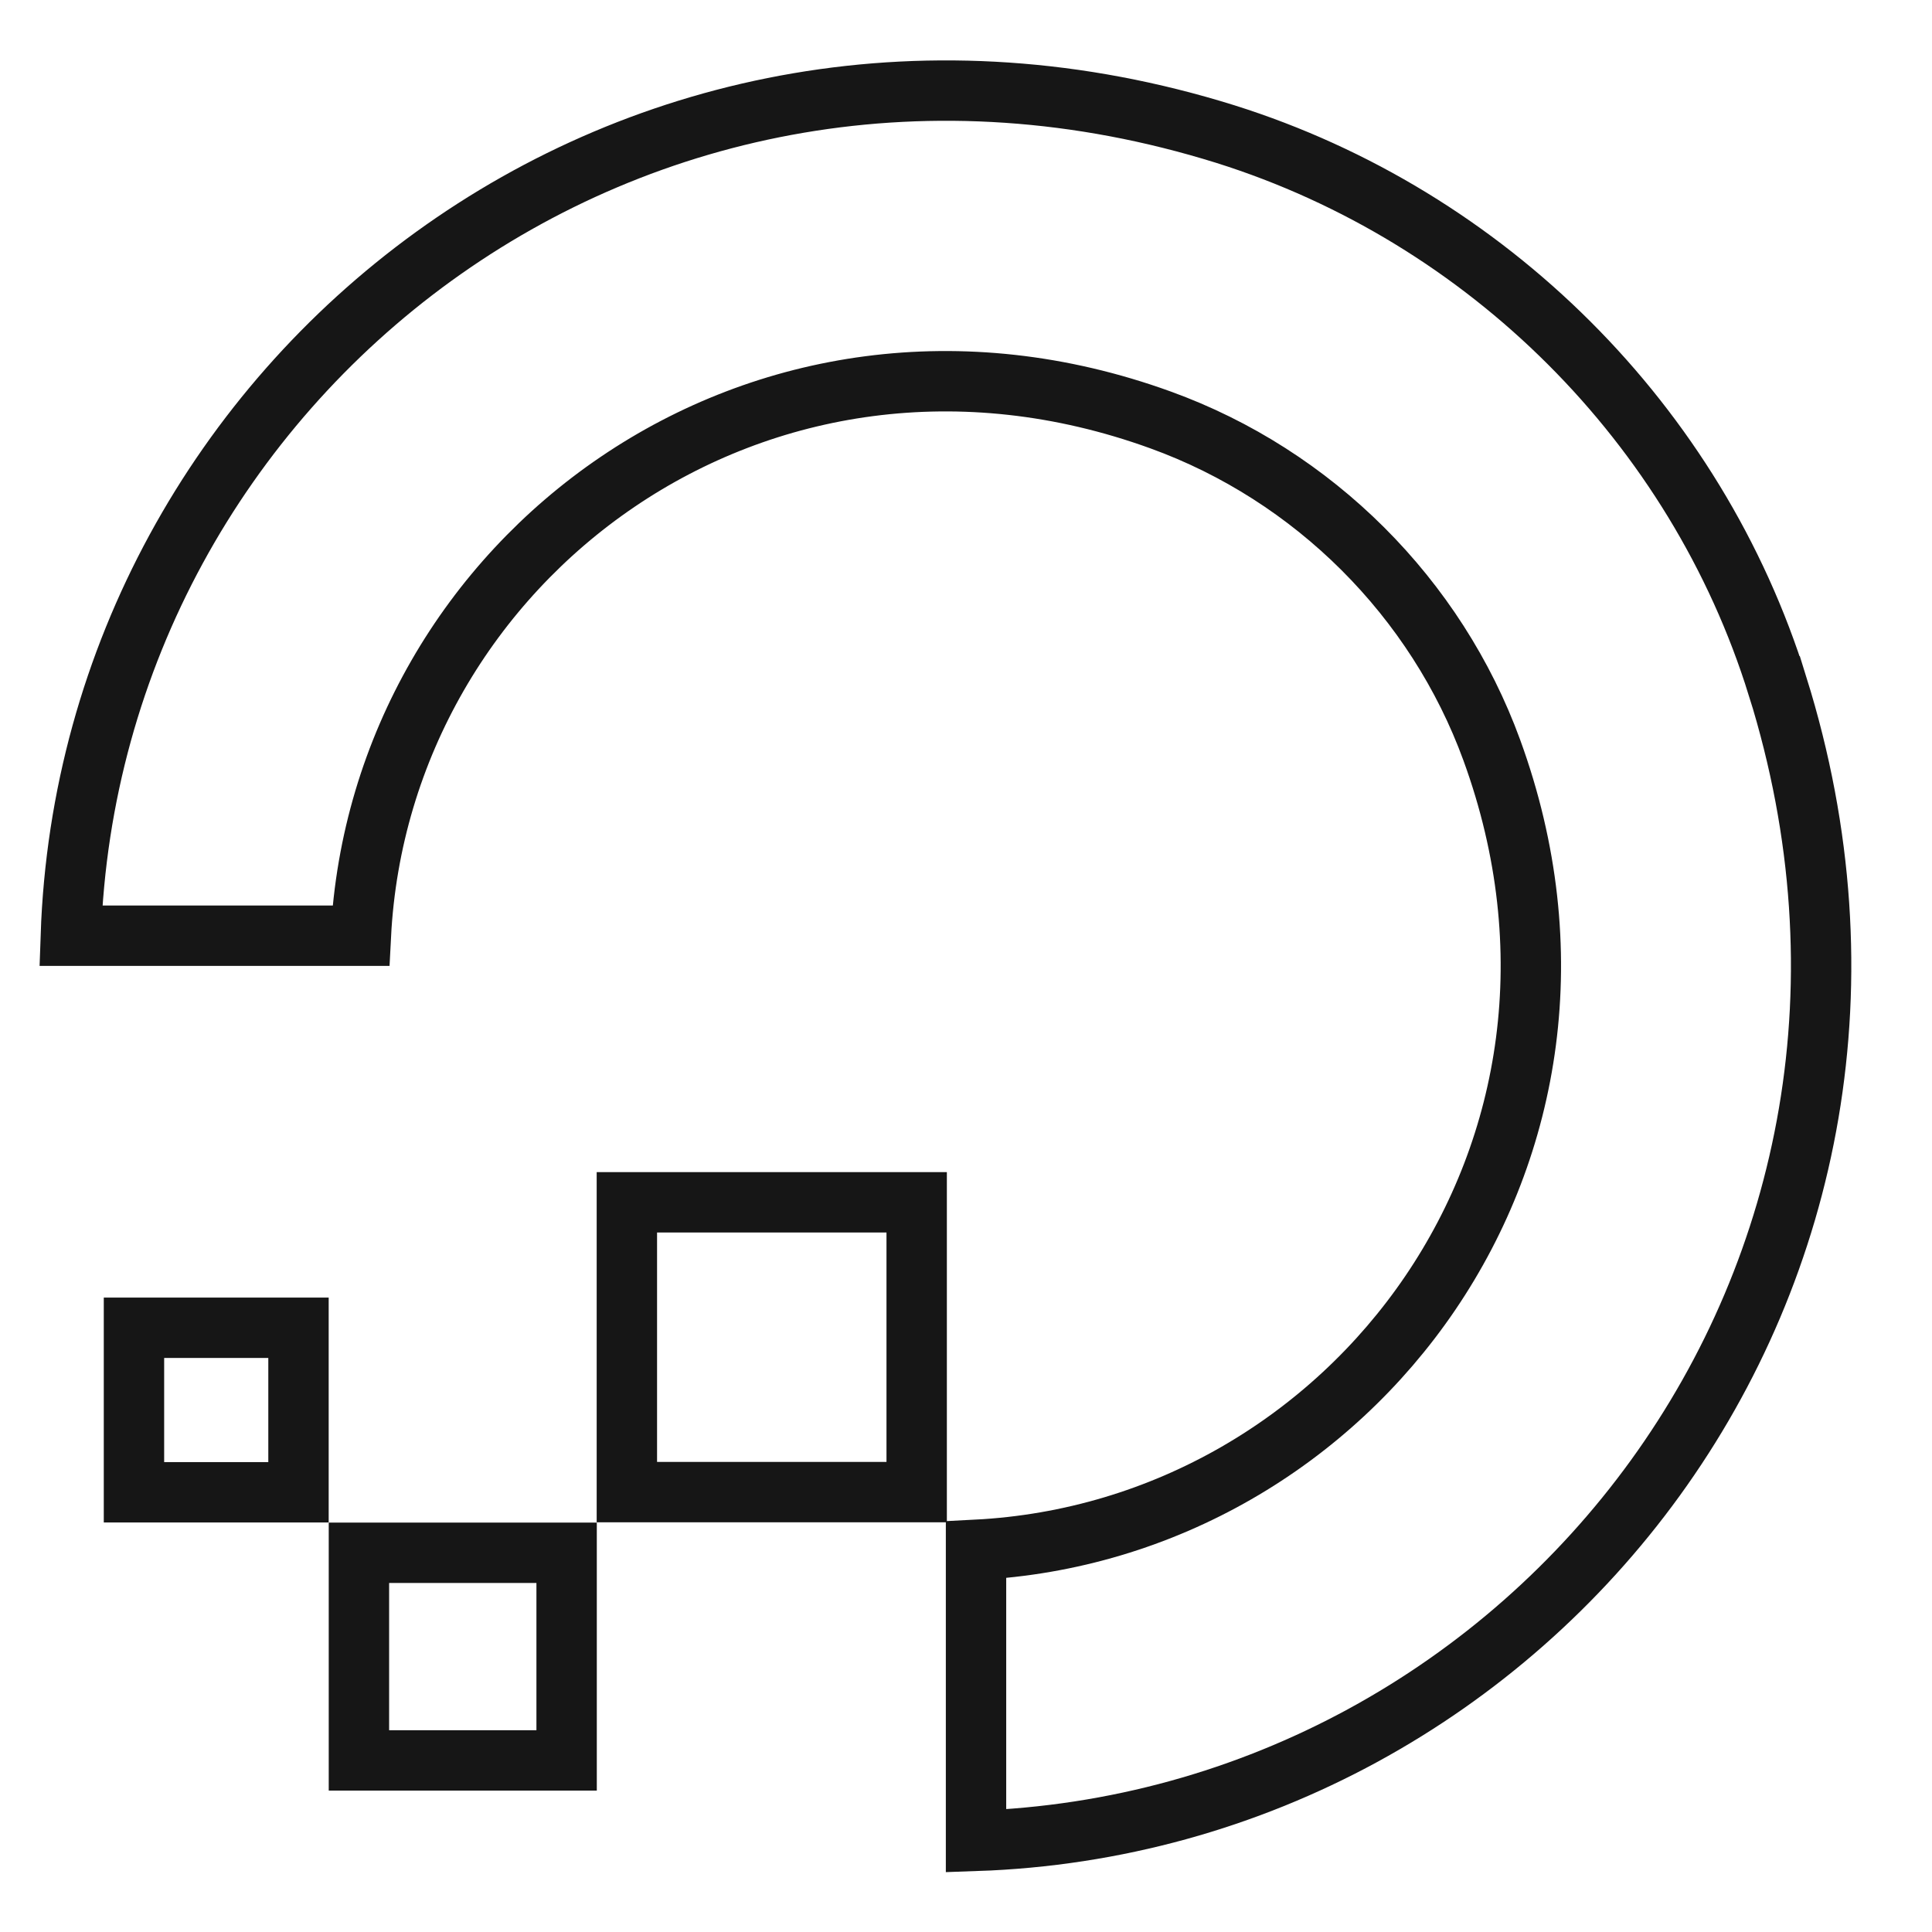
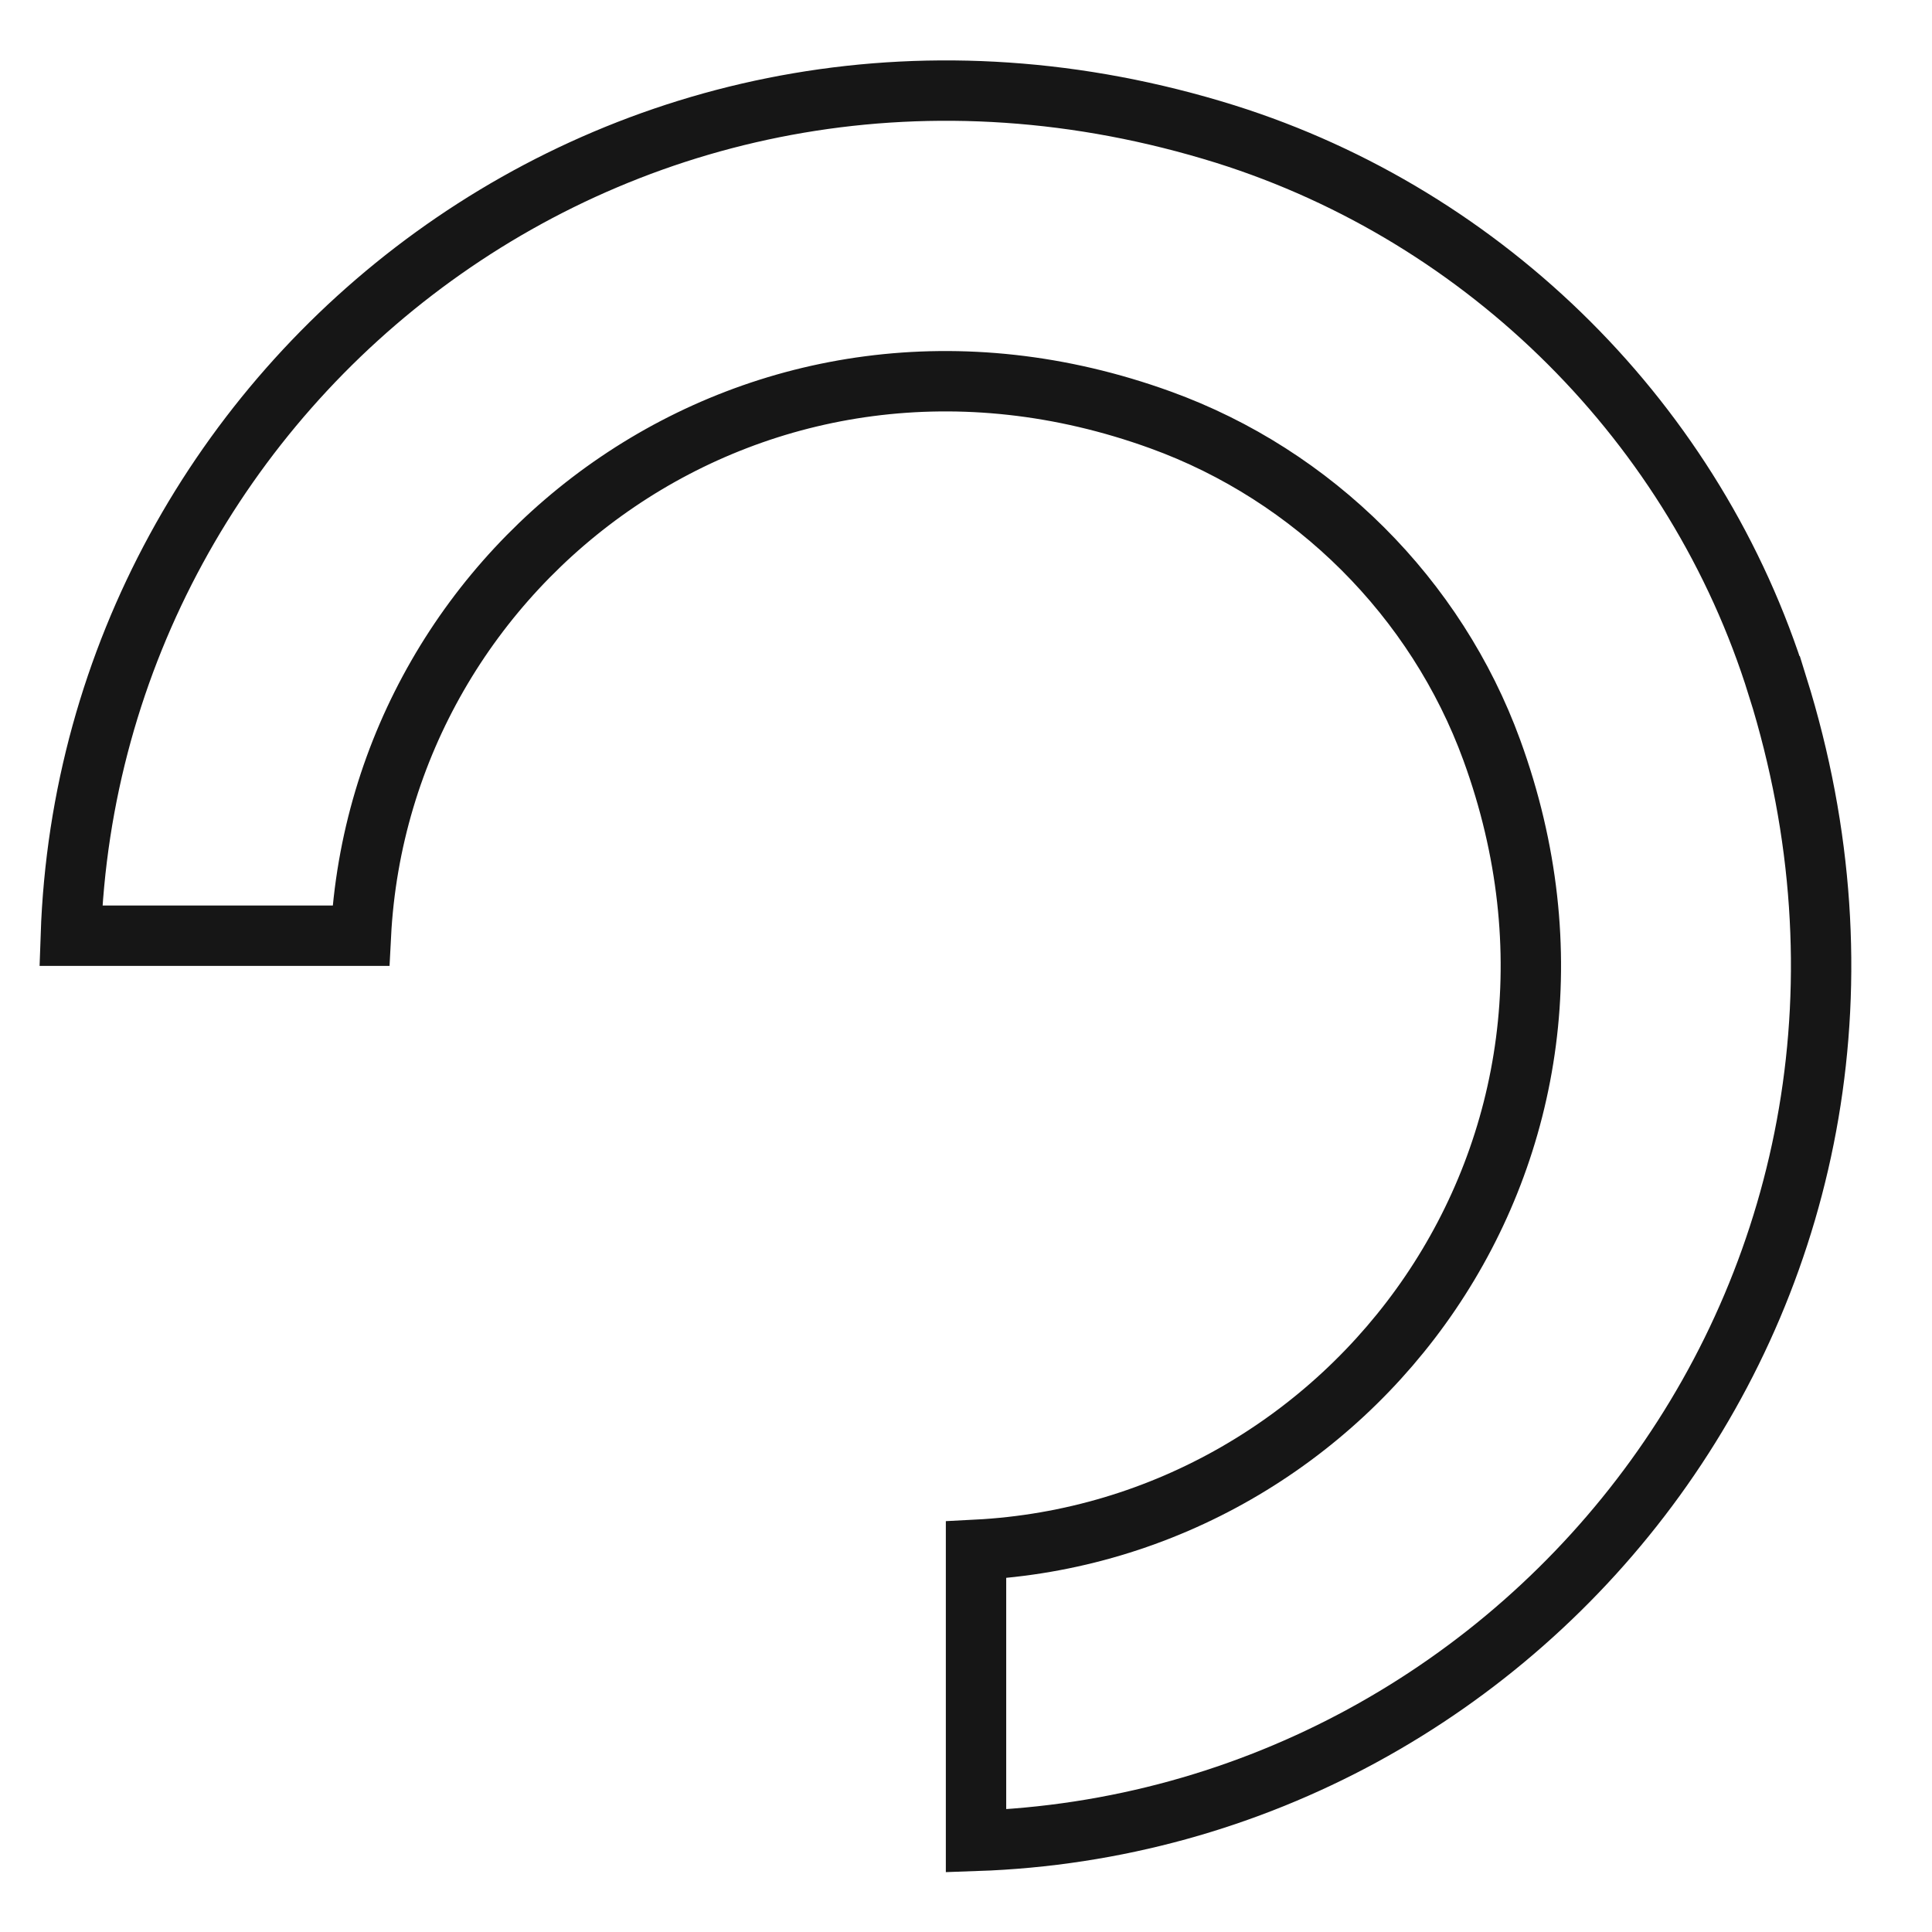
<svg xmlns="http://www.w3.org/2000/svg" width="32" height="32" viewBox="0 0 32 32" fill="none">
  <g id="Frame 16281">
    <g id="XMLID_44_">
      <g id="XMLID_48_">
        <path id="XMLID_49_" d="M29.442 11.367L29.443 11.367C32.499 21.151 25.411 30.176 16.166 30.491V25.67C22.414 25.35 27.131 19.066 24.709 12.425C23.79 9.904 21.759 7.873 19.221 6.955C12.582 4.55 6.297 9.249 5.977 15.498H1.173C1.488 6.254 10.512 -0.835 20.296 2.221C24.632 3.584 28.097 7.035 29.442 11.367Z" stroke="#161616" />
      </g>
-       <path id="XMLID_47_" d="M15.183 24.714H10.383V19.914H15.183V24.714Z" stroke="#161616" />
-       <path id="XMLID_46_" d="M9.385 29.158H5.945V25.719H9.385V29.158Z" stroke="#161616" />
-       <path id="XMLID_45_" d="M4.944 24.717H2.219V21.992H4.944V24.717Z" stroke="#161616" />
    </g>
  </g>
</svg>